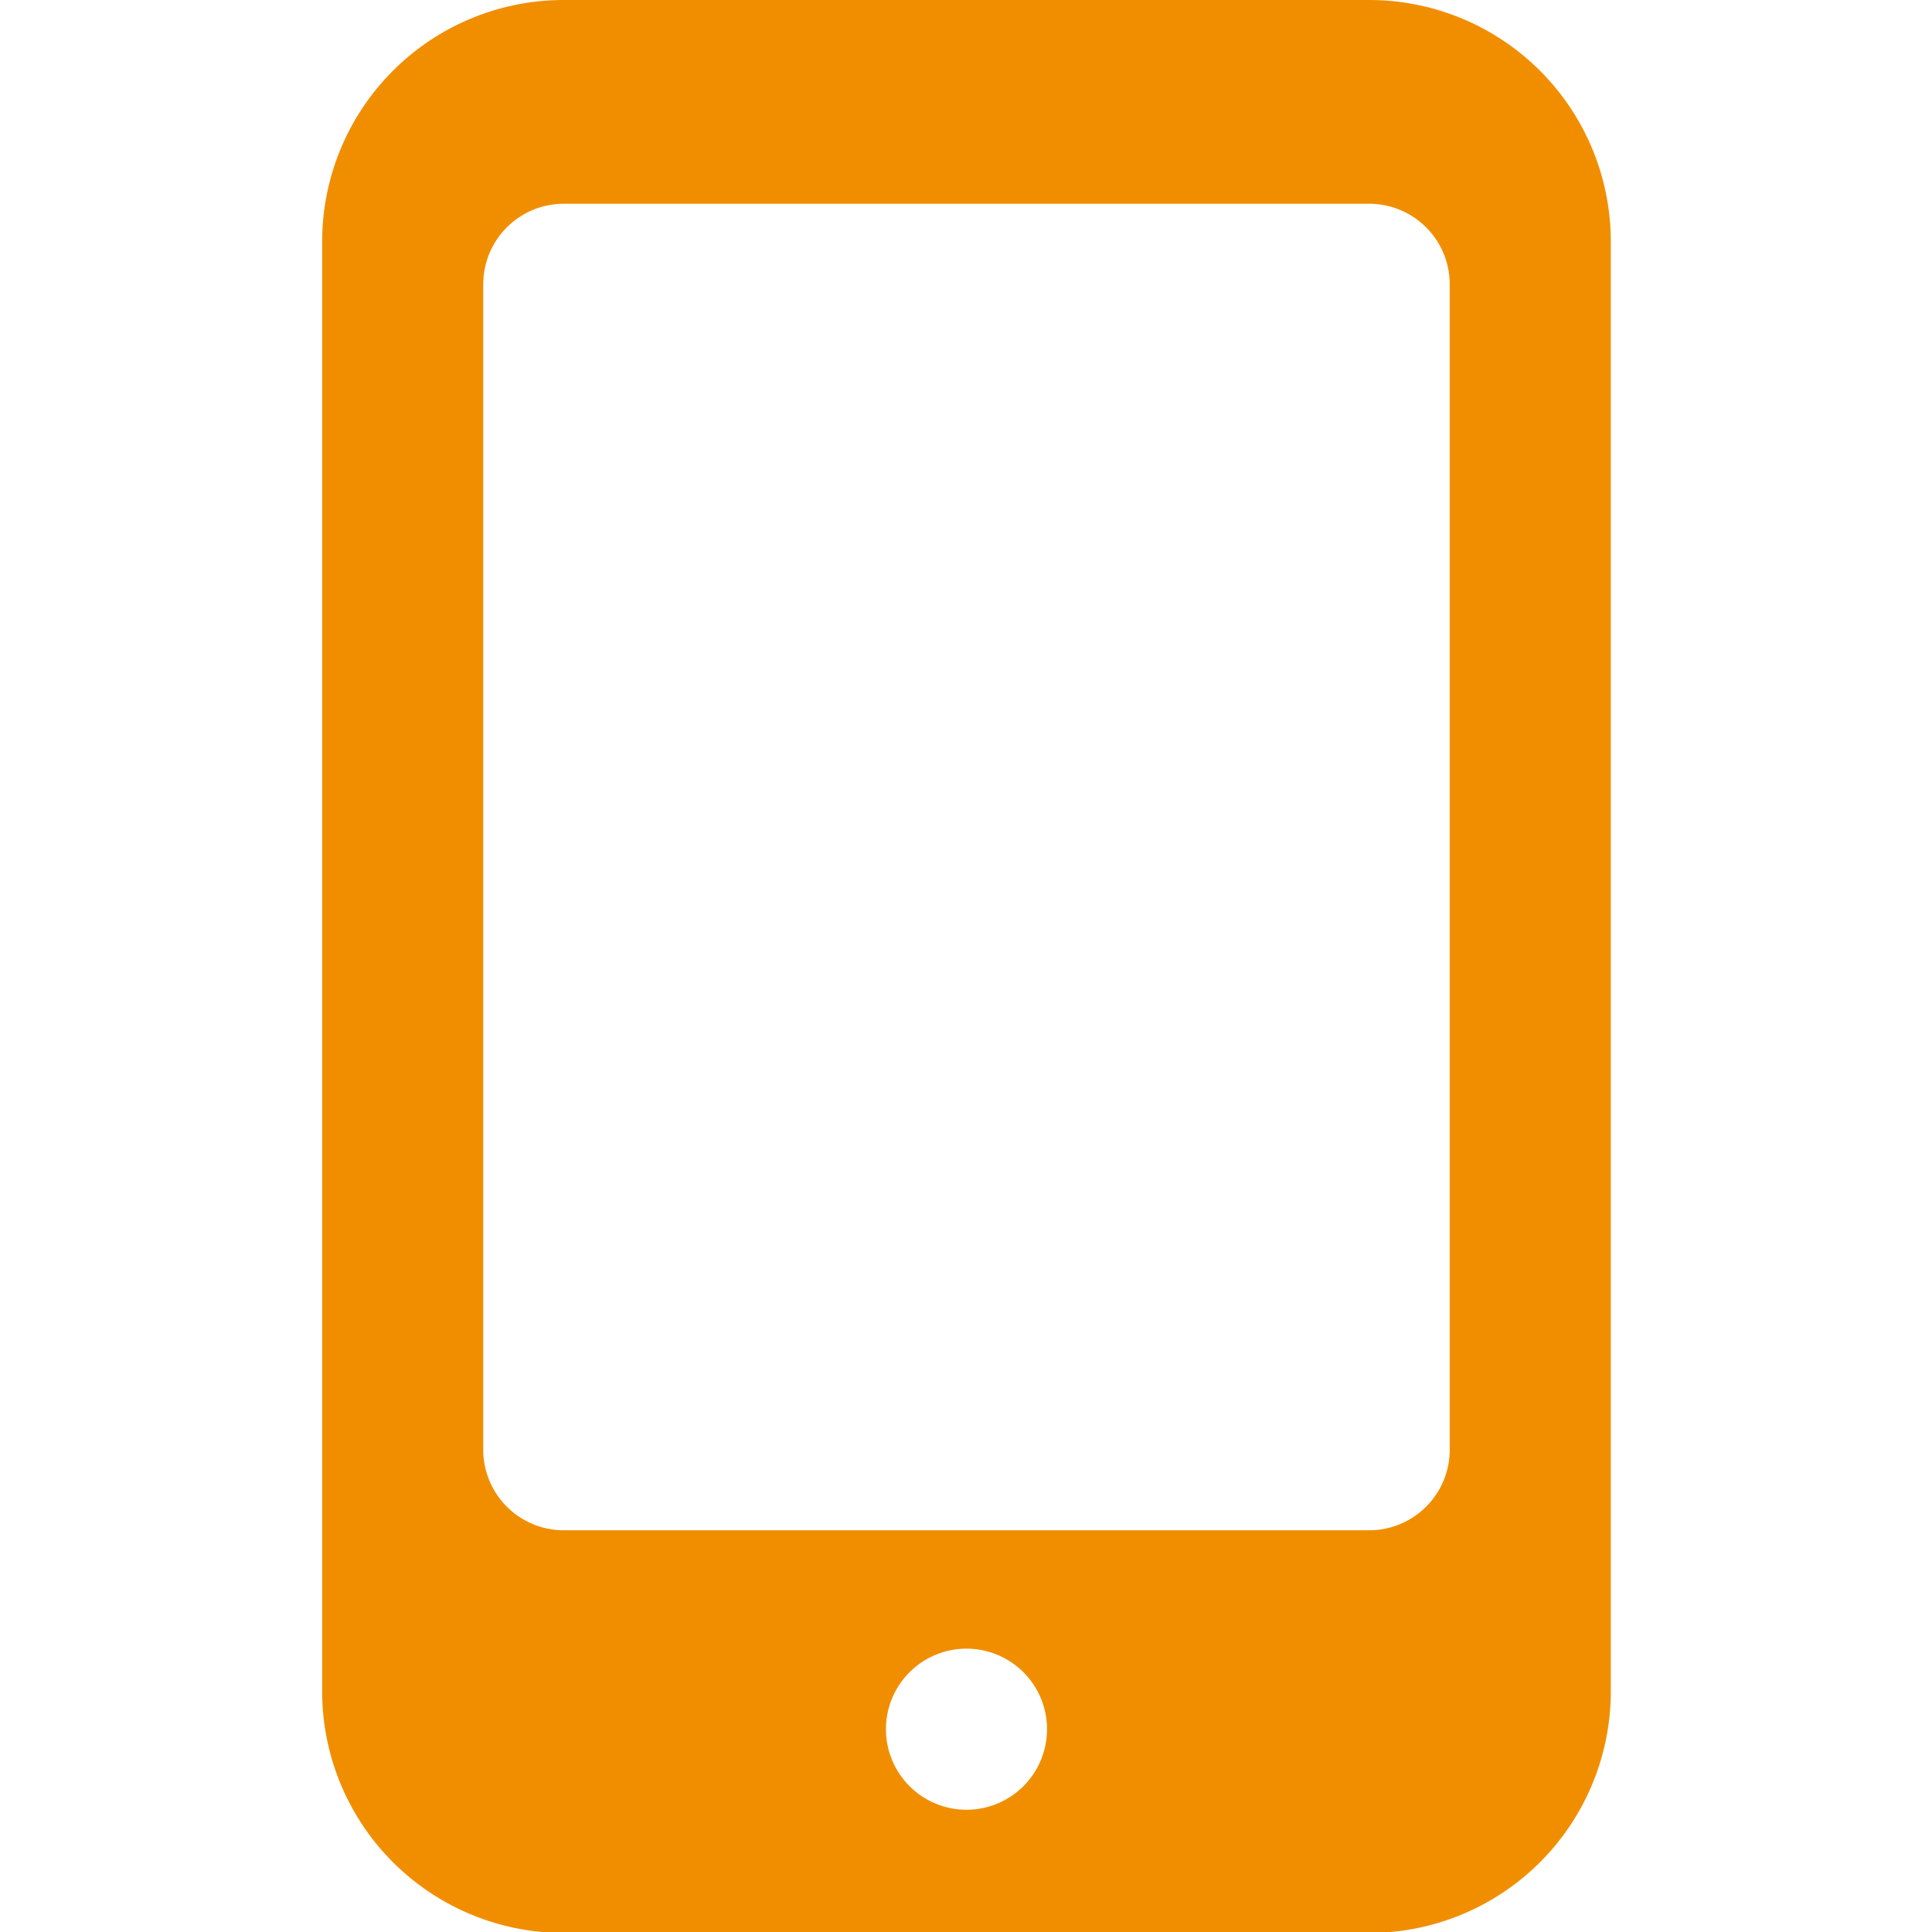
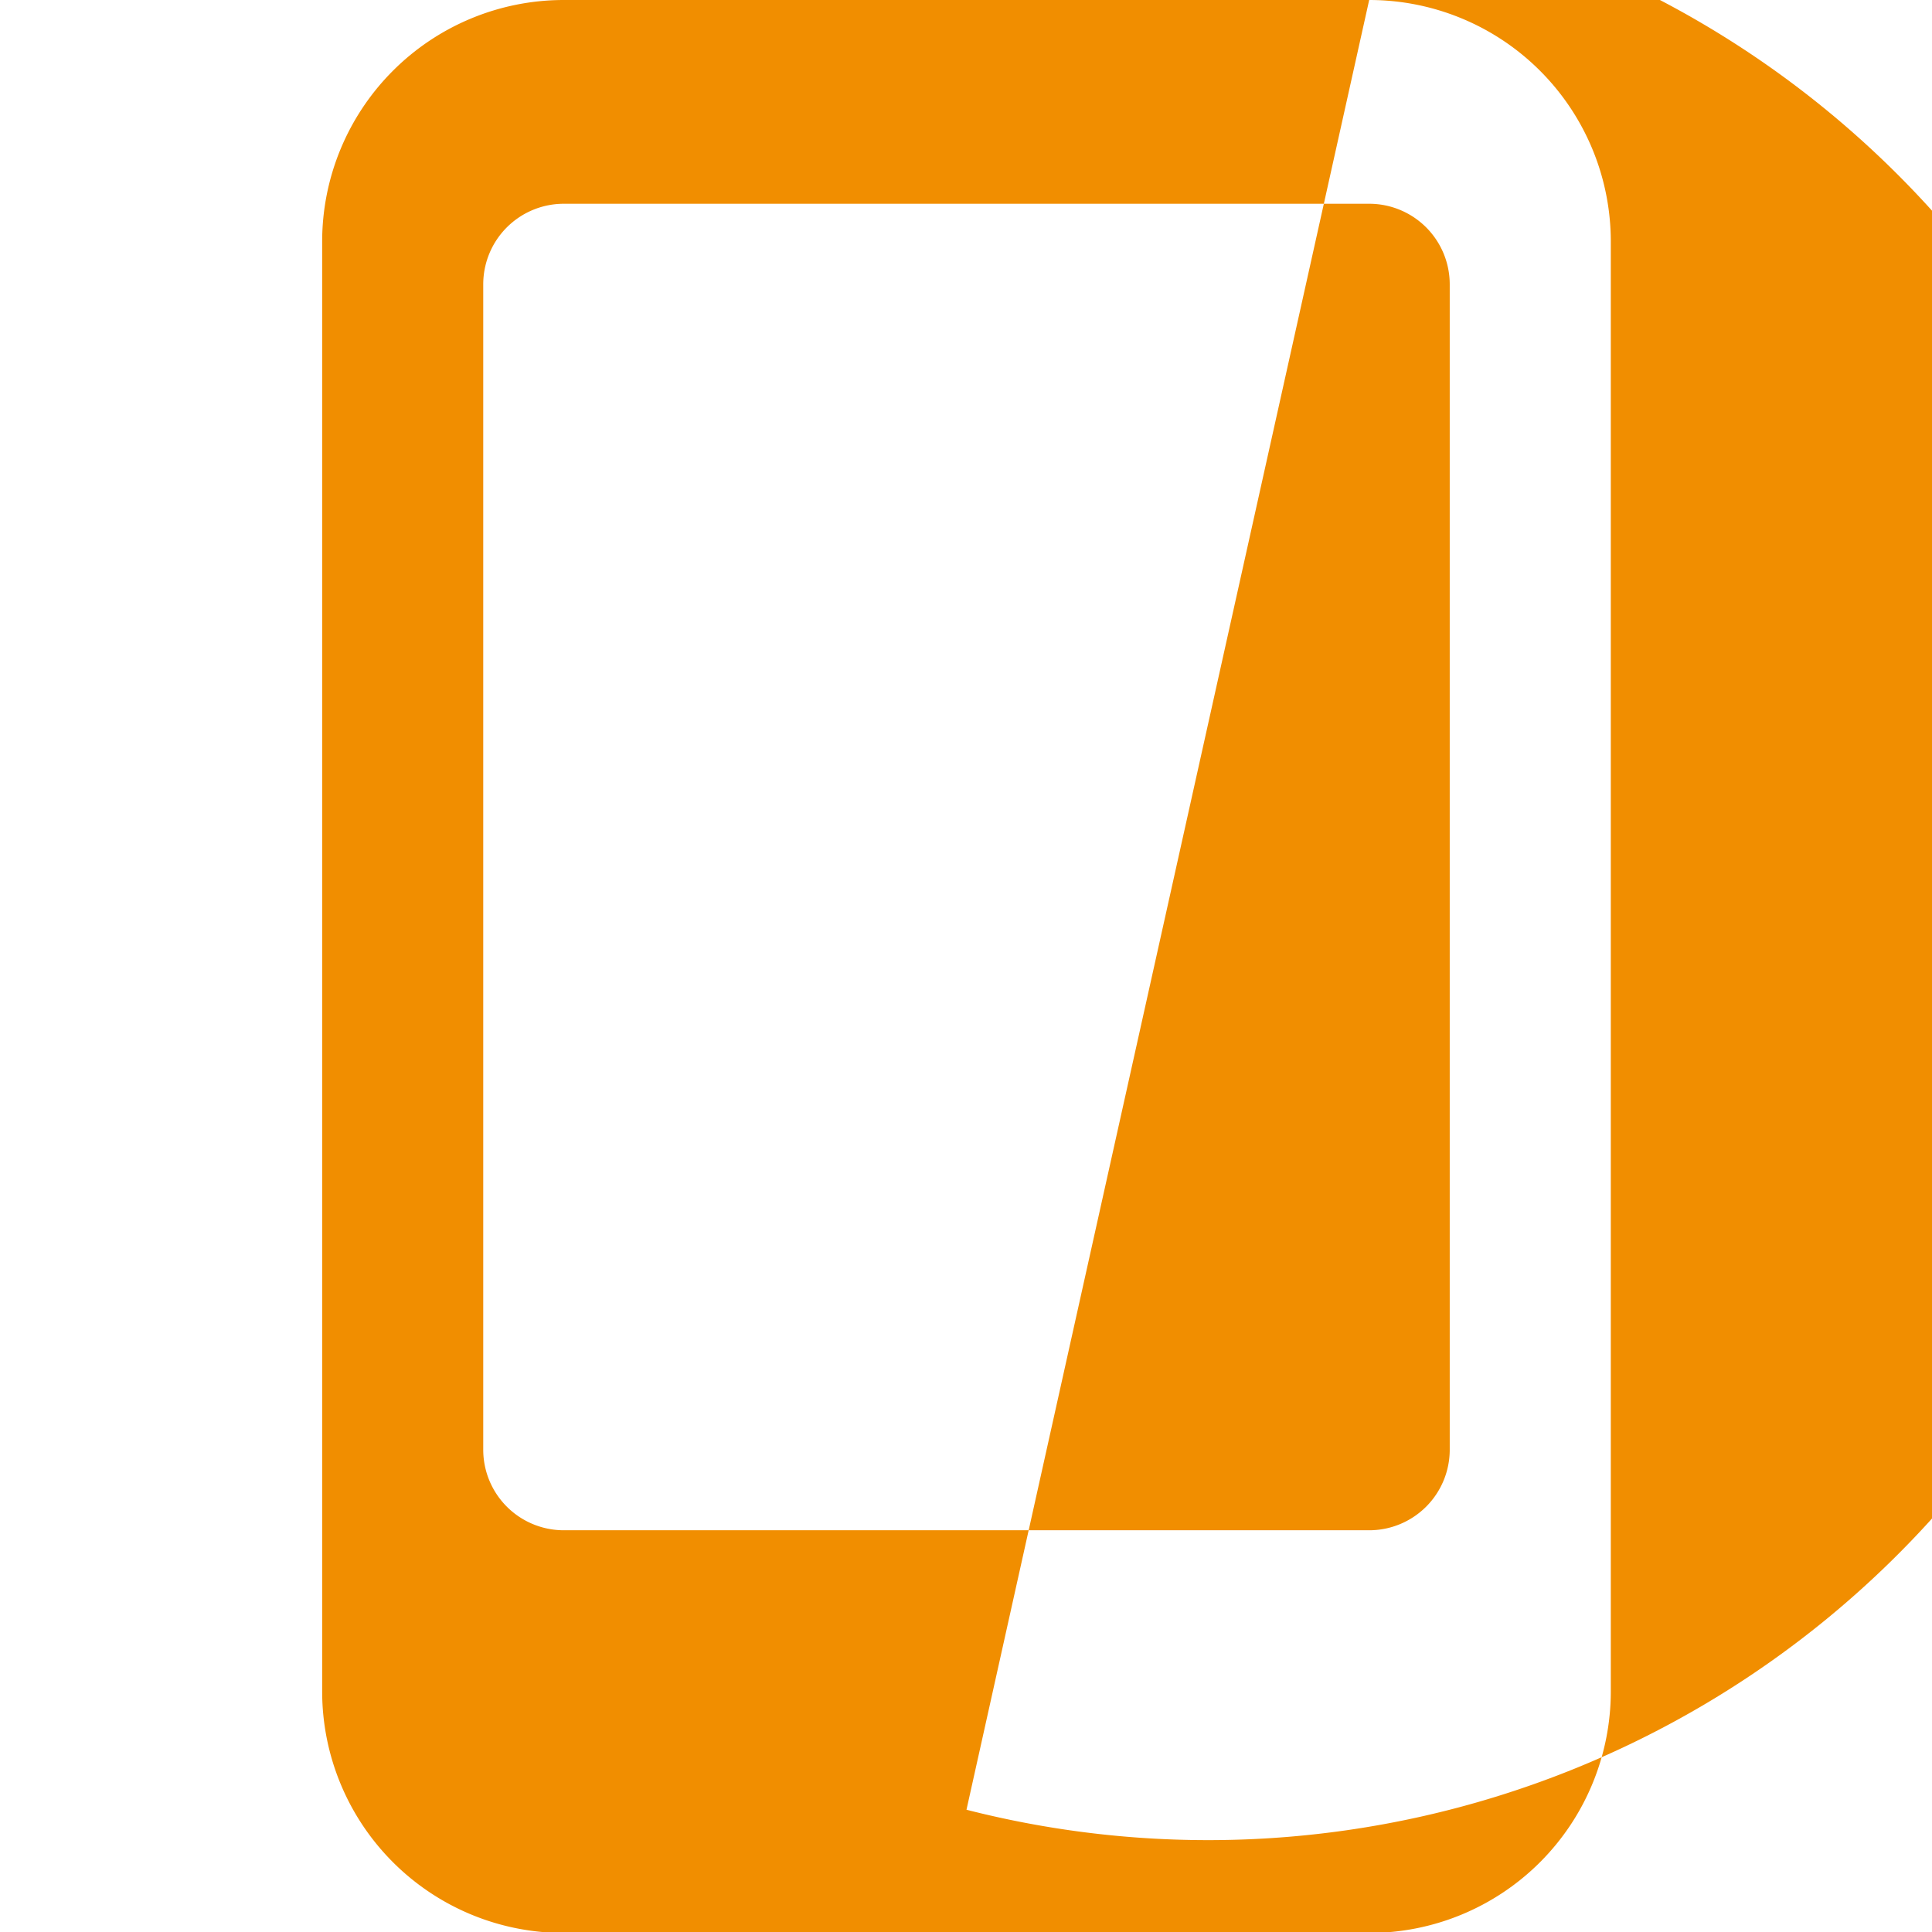
<svg xmlns="http://www.w3.org/2000/svg" viewBox="0 0 16 16">
  <g transform="matrix(0.667,0,0,0.667,0,0)">
-     <path d="M17,0H7A3,3,0,0,0,4,3V21a3,3,0,0,0,3,3H17a3,3,0,0,0,3-3V3A3,3,0,0,0,17,0ZM12,22.47a1,1,0,1,1,1-1A1,1,0,0,1,12,22.47ZM18,18a1,1,0,0,1-1,1H7a1,1,0,0,1-1-1V3.53a1,1,0,0,1,1-1H17a1,1,0,0,1,1,1Z" style="fill: #F18E00" />
+     <path d="M17,0H7A3,3,0,0,0,4,3V21a3,3,0,0,0,3,3H17a3,3,0,0,0,3-3V3A3,3,0,0,0,17,0Za1,1,0,1,1,1-1A1,1,0,0,1,12,22.47ZM18,18a1,1,0,0,1-1,1H7a1,1,0,0,1-1-1V3.53a1,1,0,0,1,1-1H17a1,1,0,0,1,1,1Z" style="fill: #F18E00" />
  </g>
</svg>